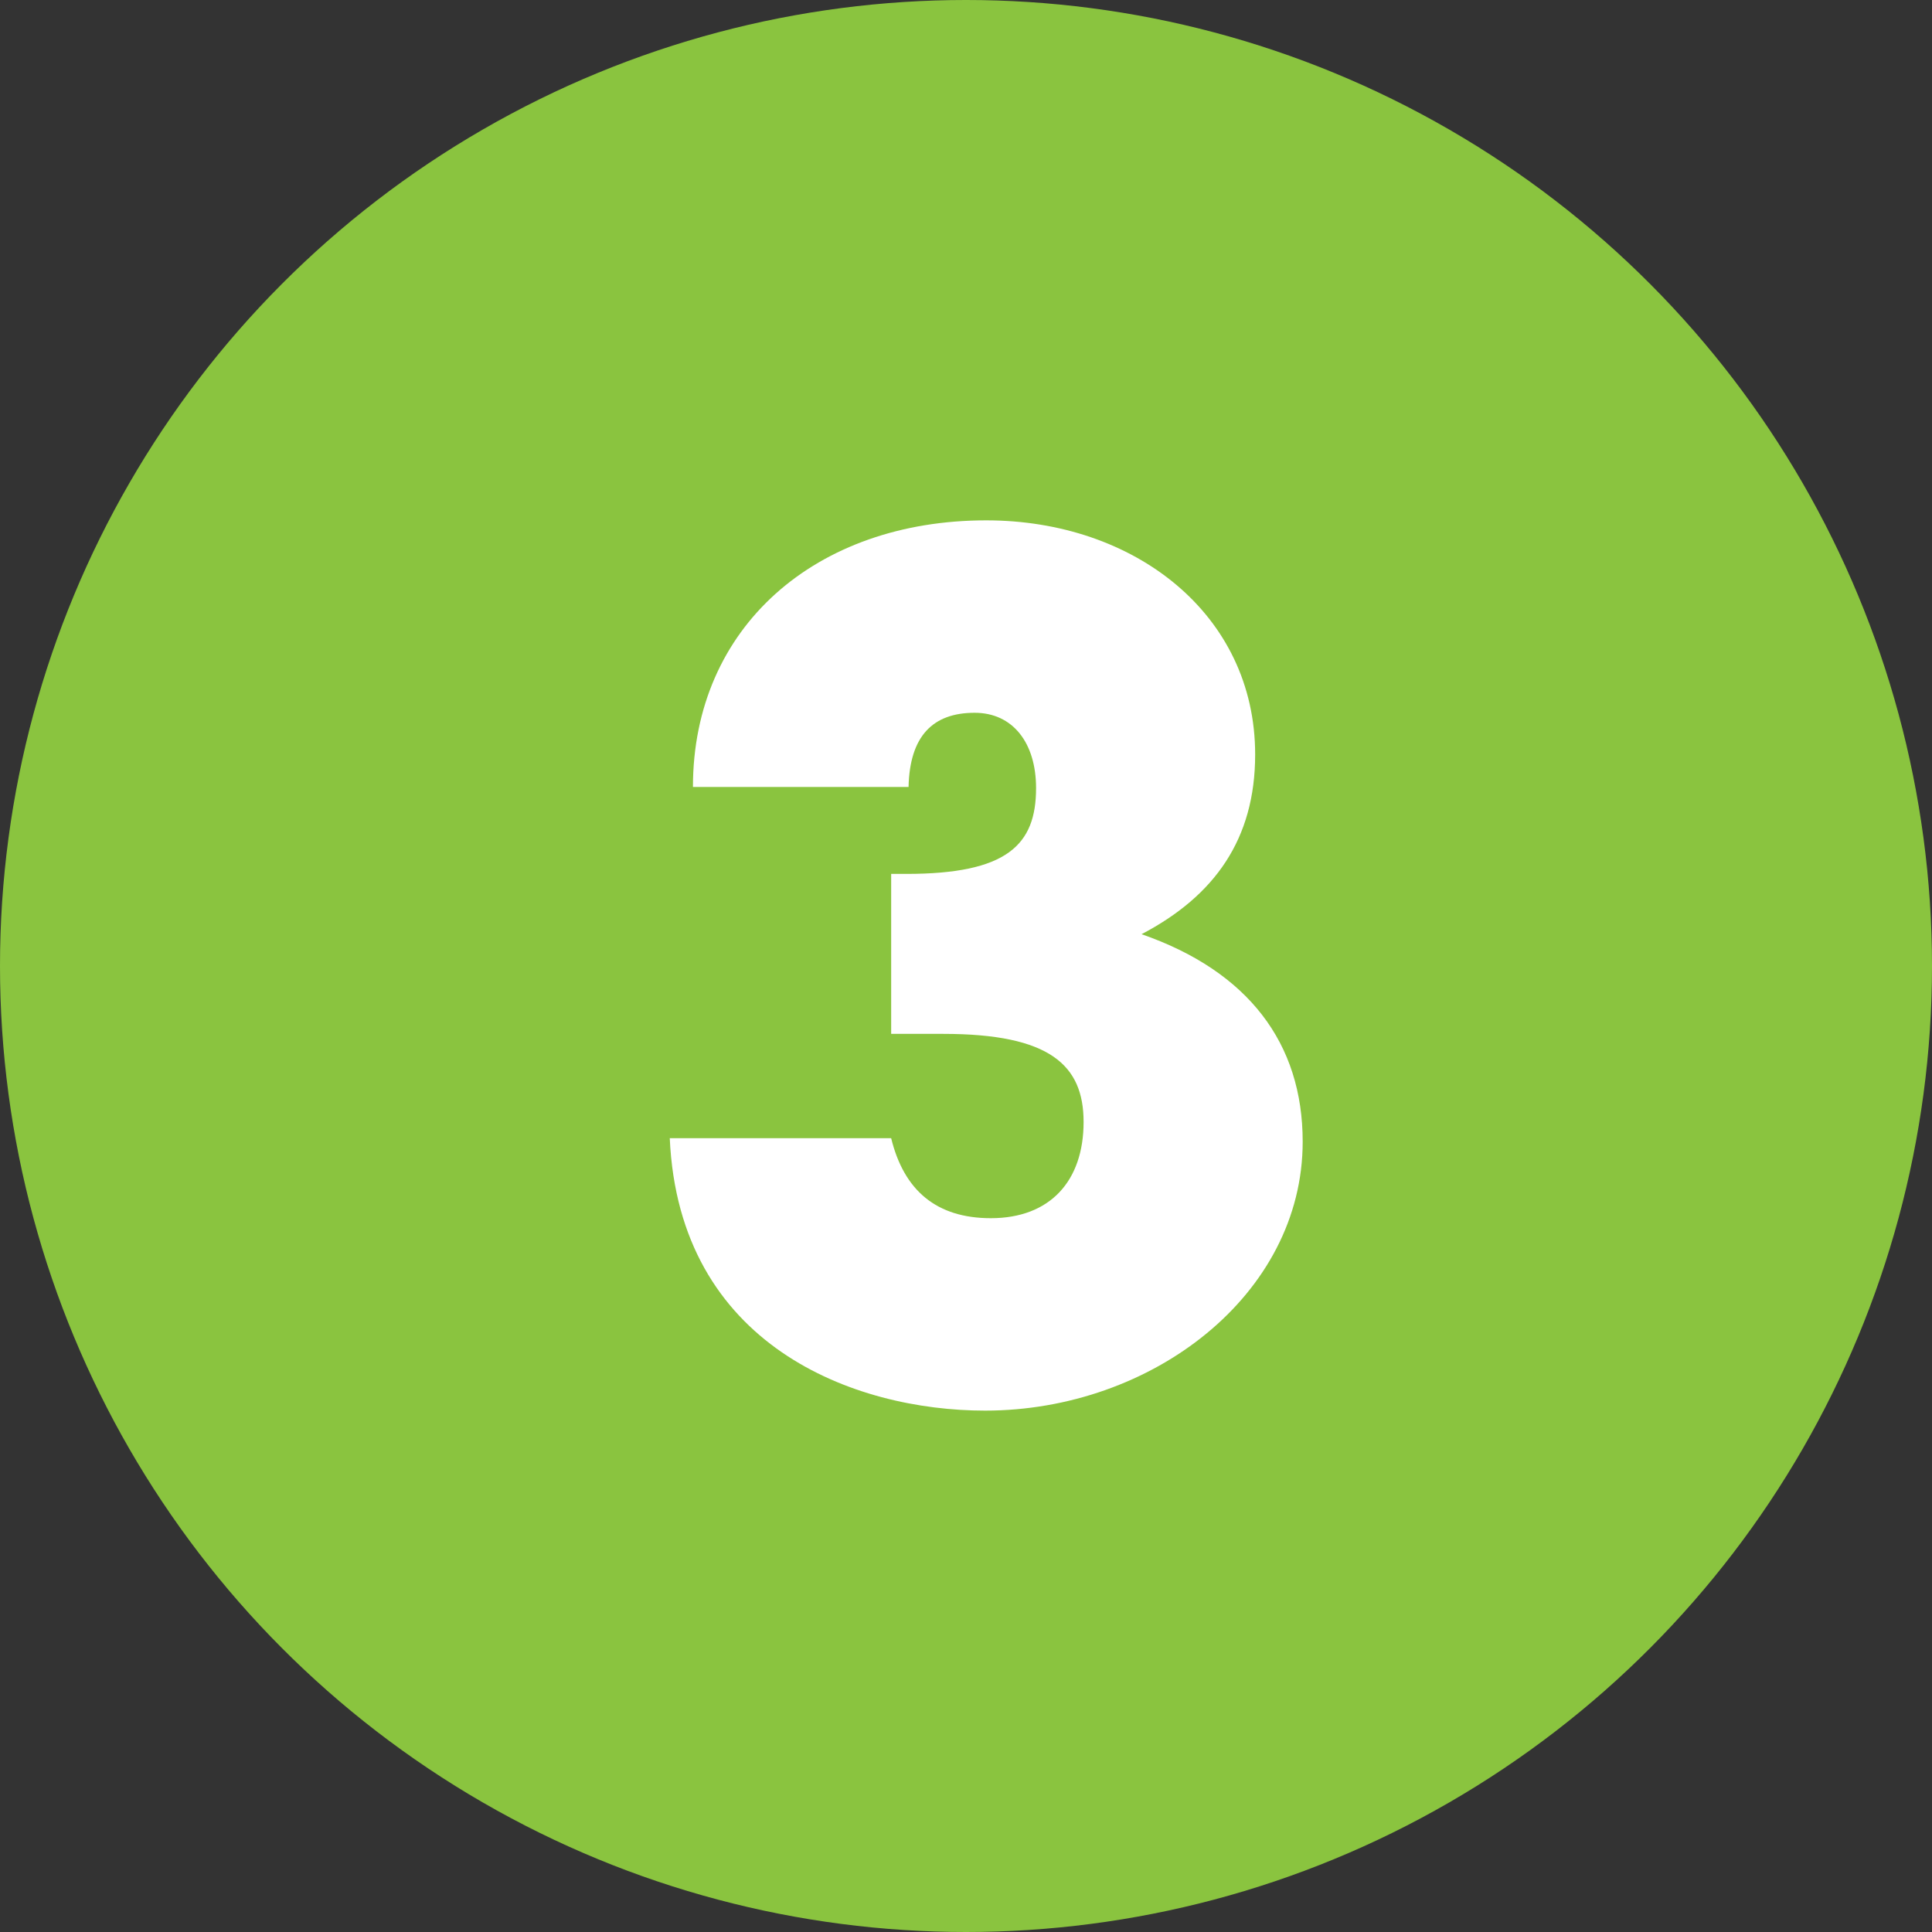
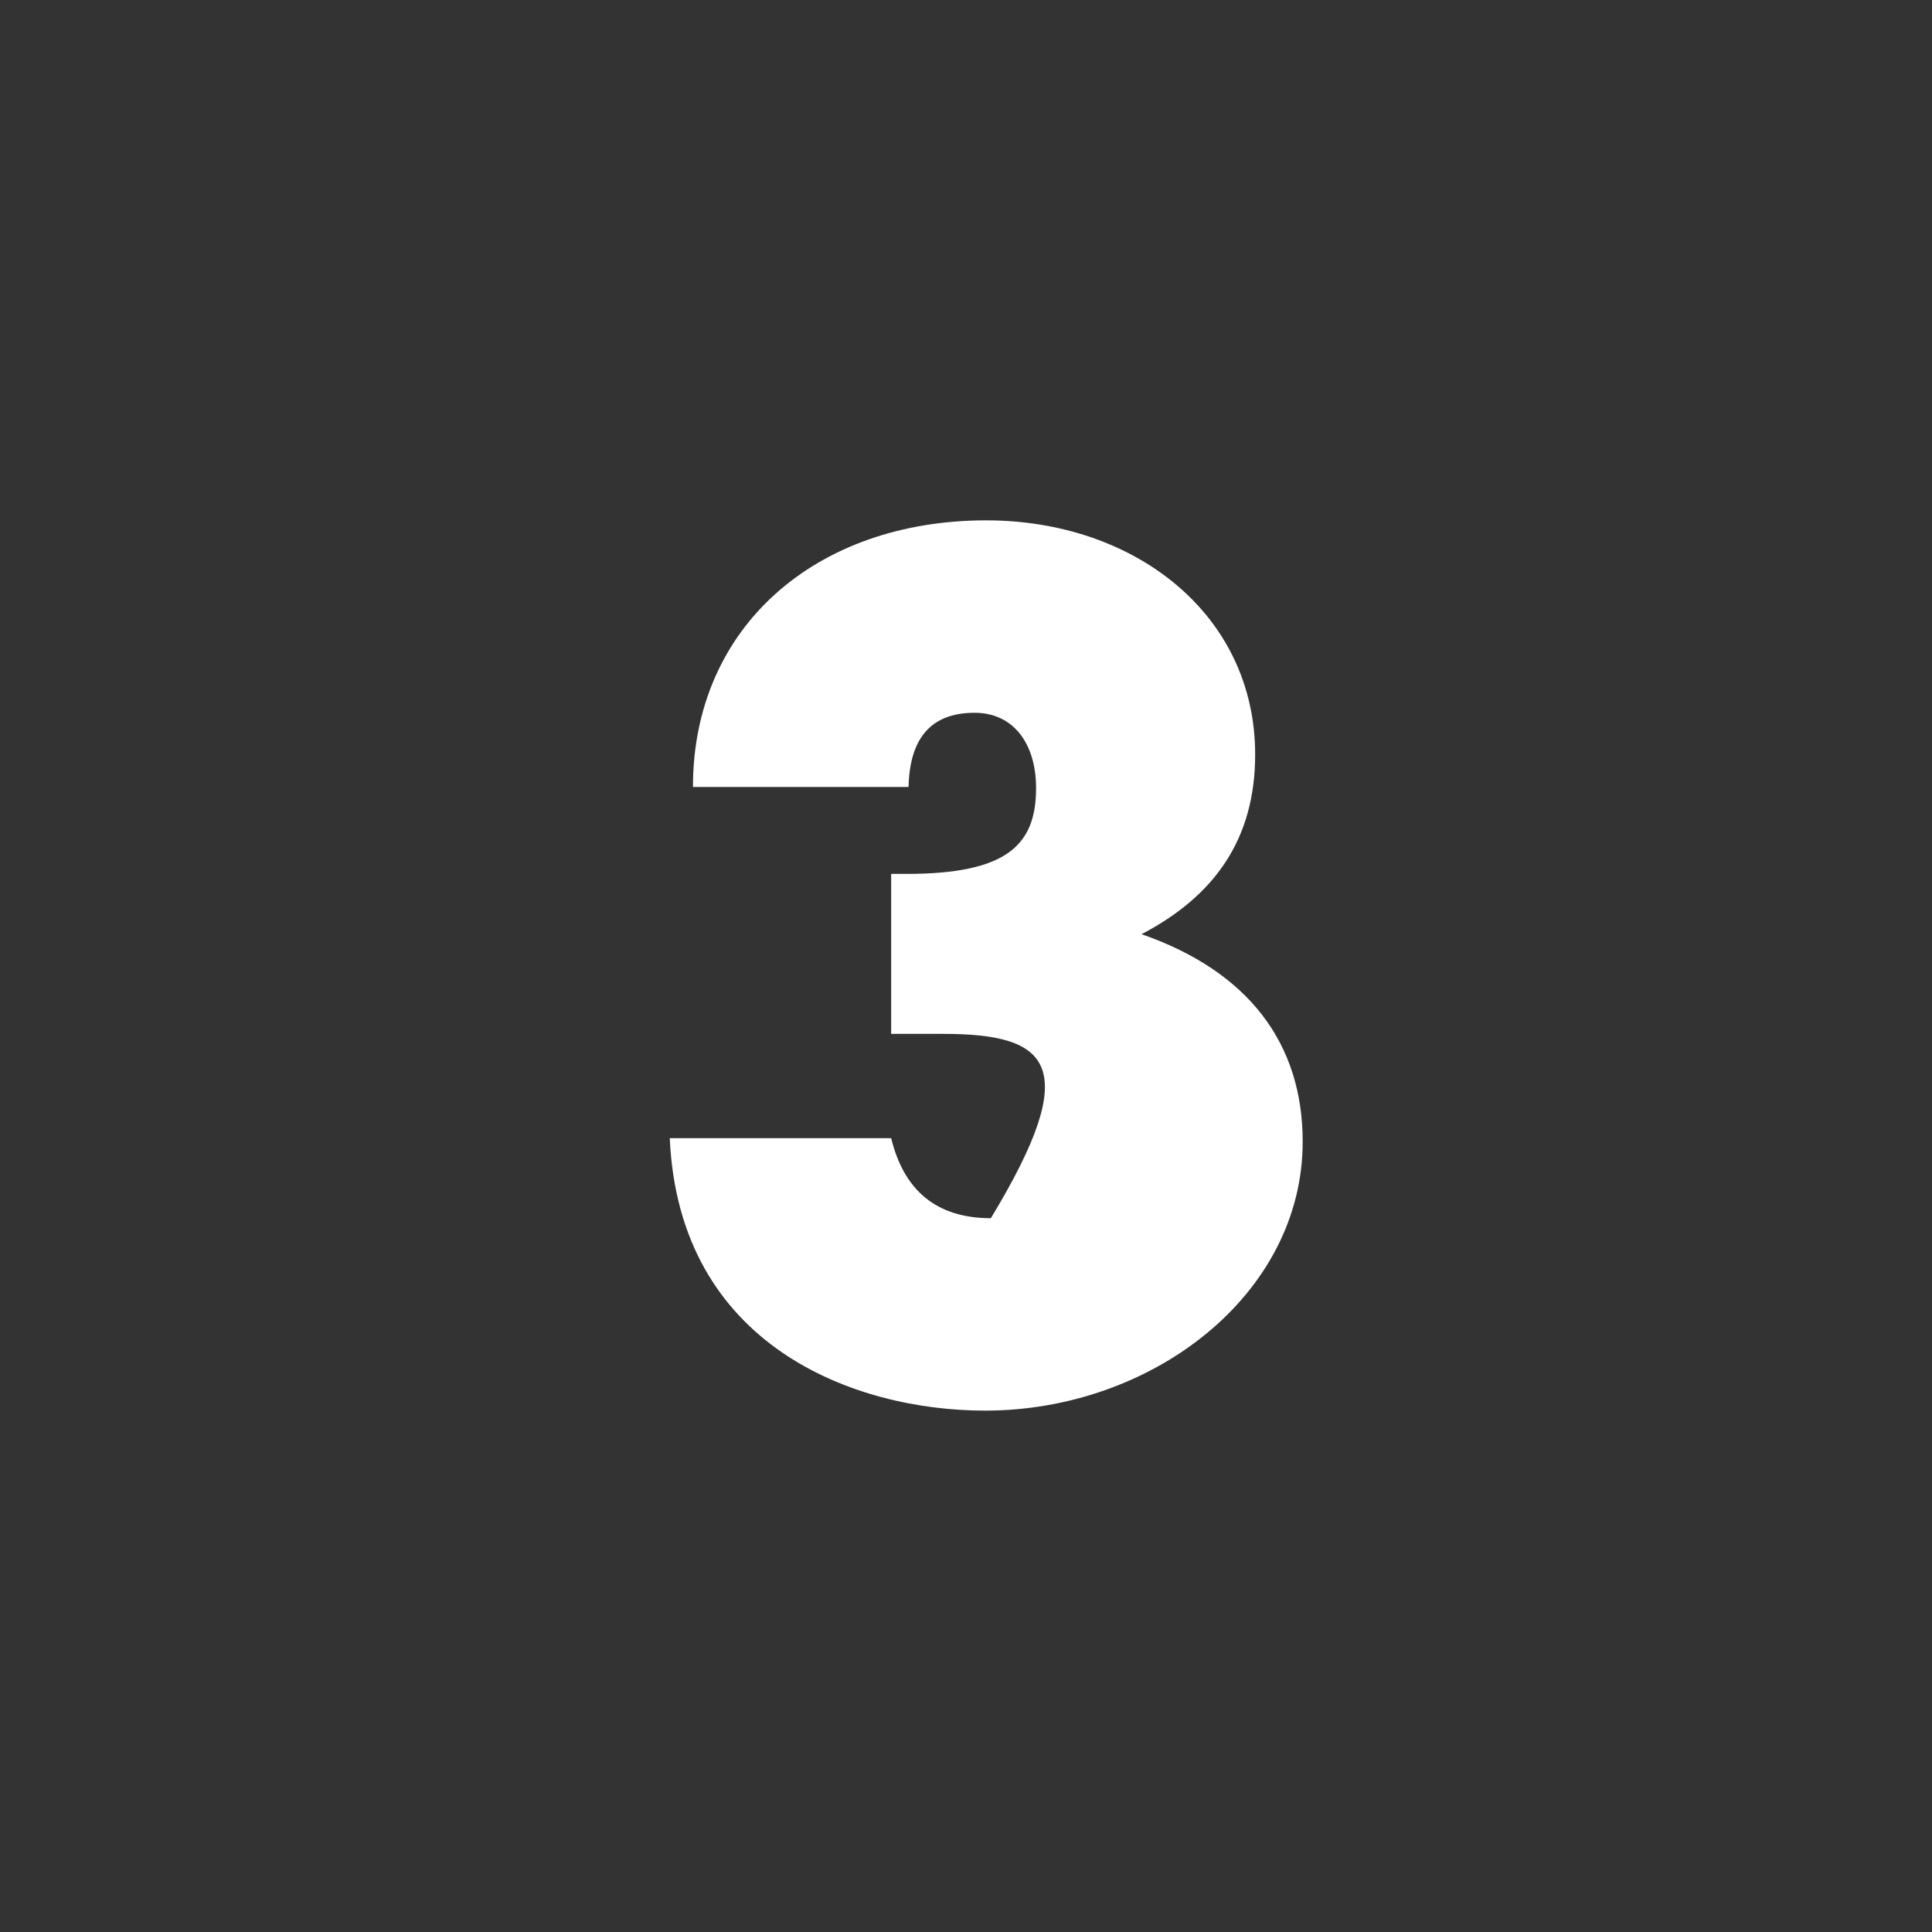
<svg xmlns="http://www.w3.org/2000/svg" width="75" height="75" viewBox="0 0 75 75" fill="none">
  <rect x="0" y="0" width="75" height="75" fill="#333333" stroke="none" />
-   <circle cx="37.5" cy="37.5" r="37.5" fill="#8AC43F" />
-   <path d="M36.62 40.135H34.595V33.925H35.18C39.095 33.925 40.22 32.8 40.22 30.595C40.22 28.84 39.32 27.67 37.835 27.67C36.215 27.67 35.315 28.57 35.27 30.55H26.9C26.9 24.34 31.67 20.2 38.285 20.2C44.045 20.2 48.725 23.845 48.725 29.29C48.725 32.575 47.15 34.78 44.315 36.265C48.455 37.705 50.57 40.495 50.57 44.32C50.57 50.26 44.72 54.76 38.24 54.76C33.155 54.76 26.36 52.24 26 44.185H34.595C35.09 46.21 36.35 47.29 38.465 47.29C40.76 47.29 42.065 45.85 42.065 43.555C42.065 41.35 40.76 40.135 36.62 40.135Z" fill="white" />
+   <path d="M36.62 40.135H34.595V33.925H35.18C39.095 33.925 40.22 32.8 40.22 30.595C40.22 28.84 39.32 27.67 37.835 27.67C36.215 27.67 35.315 28.57 35.27 30.55H26.9C26.9 24.34 31.67 20.2 38.285 20.2C44.045 20.2 48.725 23.845 48.725 29.29C48.725 32.575 47.15 34.78 44.315 36.265C48.455 37.705 50.57 40.495 50.57 44.32C50.57 50.26 44.72 54.76 38.24 54.76C33.155 54.76 26.36 52.24 26 44.185H34.595C35.09 46.21 36.35 47.29 38.465 47.29C42.065 41.35 40.76 40.135 36.62 40.135Z" fill="white" />
</svg>